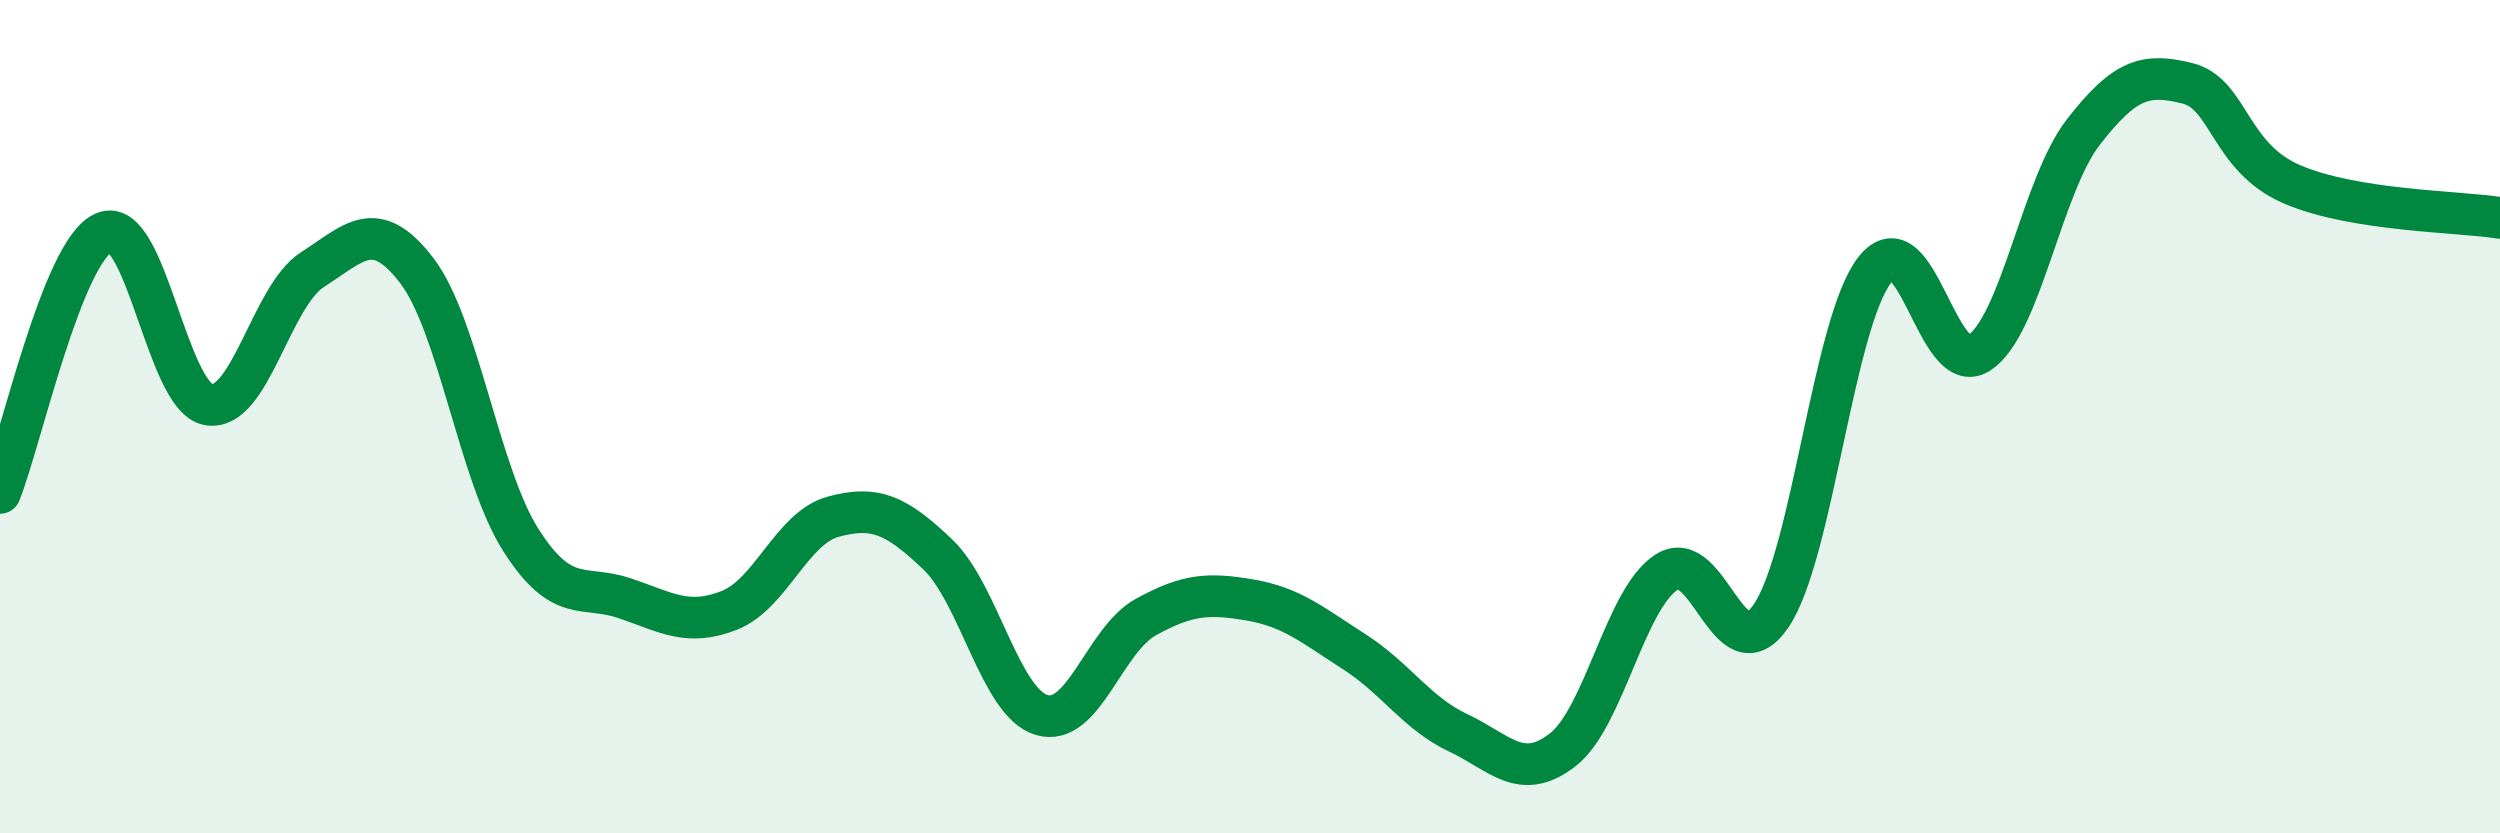
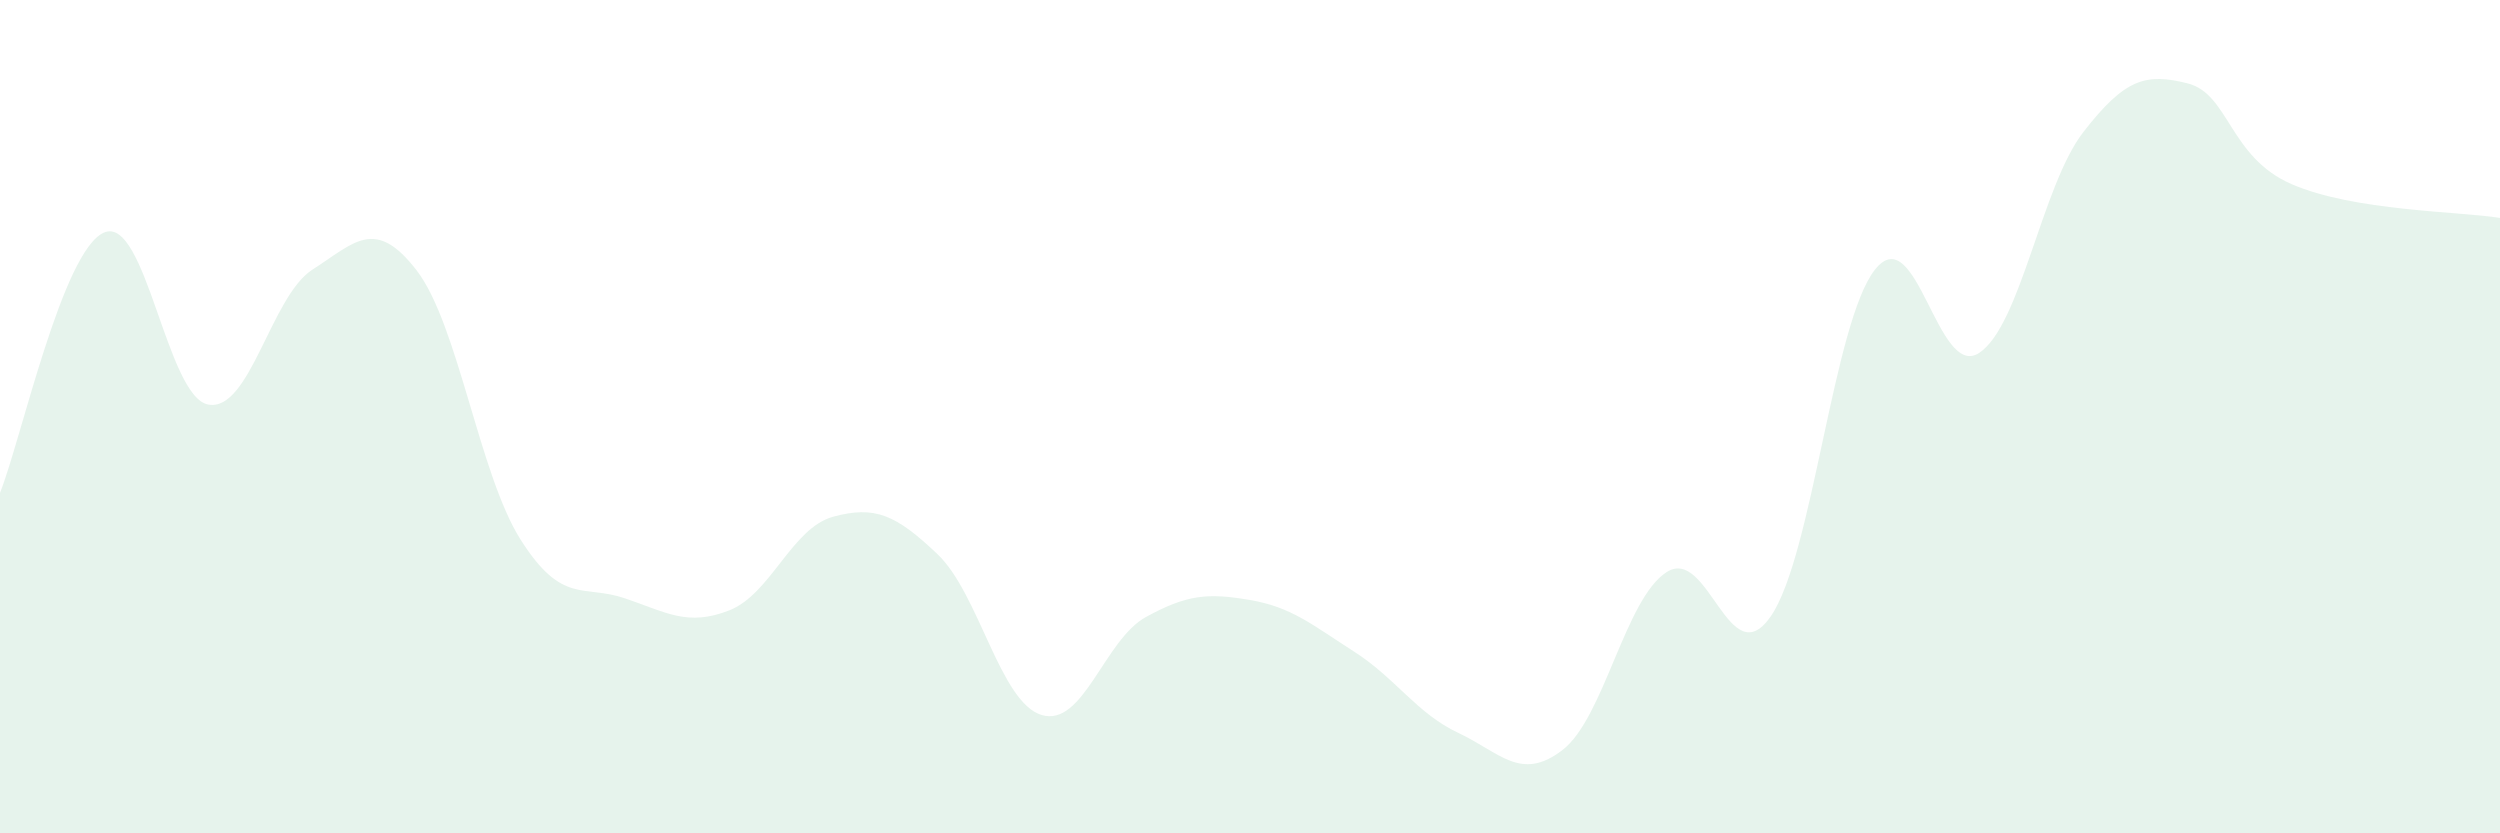
<svg xmlns="http://www.w3.org/2000/svg" width="60" height="20" viewBox="0 0 60 20">
  <path d="M 0,11.83 C 0.5,10.58 1.5,6 2.5,5.58 C 3.5,5.16 4,9.53 5,9.71 C 6,9.89 6.5,7.11 7.5,6.47 C 8.5,5.83 9,5.19 10,6.49 C 11,7.79 11.5,11.39 12.5,12.96 C 13.5,14.53 14,14.02 15,14.36 C 16,14.7 16.5,15.04 17.5,14.65 C 18.5,14.26 19,12.67 20,12.4 C 21,12.13 21.5,12.35 22.5,13.3 C 23.5,14.25 24,16.86 25,17.16 C 26,17.46 26.5,15.36 27.5,14.81 C 28.5,14.26 29,14.23 30,14.4 C 31,14.57 31.5,15 32.5,15.64 C 33.5,16.28 34,17.12 35,17.59 C 36,18.06 36.5,18.77 37.5,18 C 38.5,17.23 39,14.37 40,13.73 C 41,13.09 41.5,16.24 42.5,14.79 C 43.5,13.34 44,7.73 45,6.47 C 46,5.21 46.5,9.13 47.5,8.47 C 48.5,7.81 49,4.46 50,3.17 C 51,1.88 51.5,1.75 52.5,2 C 53.5,2.25 53.5,3.77 55,4.42 C 56.5,5.07 59,5.07 60,5.23L60 20L0 20Z" fill="#008740" opacity="0.1" stroke-linecap="round" stroke-linejoin="round" />
-   <path d="M 0,11.83 C 0.5,10.58 1.5,6 2.5,5.58 C 3.5,5.16 4,9.53 5,9.71 C 6,9.89 6.5,7.11 7.5,6.47 C 8.5,5.83 9,5.19 10,6.49 C 11,7.79 11.5,11.39 12.5,12.96 C 13.5,14.53 14,14.02 15,14.36 C 16,14.7 16.5,15.04 17.5,14.65 C 18.5,14.26 19,12.67 20,12.4 C 21,12.13 21.5,12.35 22.5,13.3 C 23.5,14.25 24,16.86 25,17.16 C 26,17.46 26.5,15.36 27.5,14.81 C 28.5,14.26 29,14.23 30,14.4 C 31,14.57 31.5,15 32.5,15.64 C 33.5,16.28 34,17.12 35,17.59 C 36,18.06 36.5,18.77 37.5,18 C 38.5,17.23 39,14.37 40,13.73 C 41,13.09 41.5,16.24 42.5,14.79 C 43.5,13.34 44,7.73 45,6.47 C 46,5.21 46.5,9.13 47.5,8.47 C 48.5,7.81 49,4.46 50,3.17 C 51,1.88 51.5,1.75 52.5,2 C 53.5,2.25 53.5,3.77 55,4.42 C 56.5,5.07 59,5.07 60,5.23" stroke="#008740" stroke-width="1" fill="none" stroke-linecap="round" stroke-linejoin="round" />
</svg>